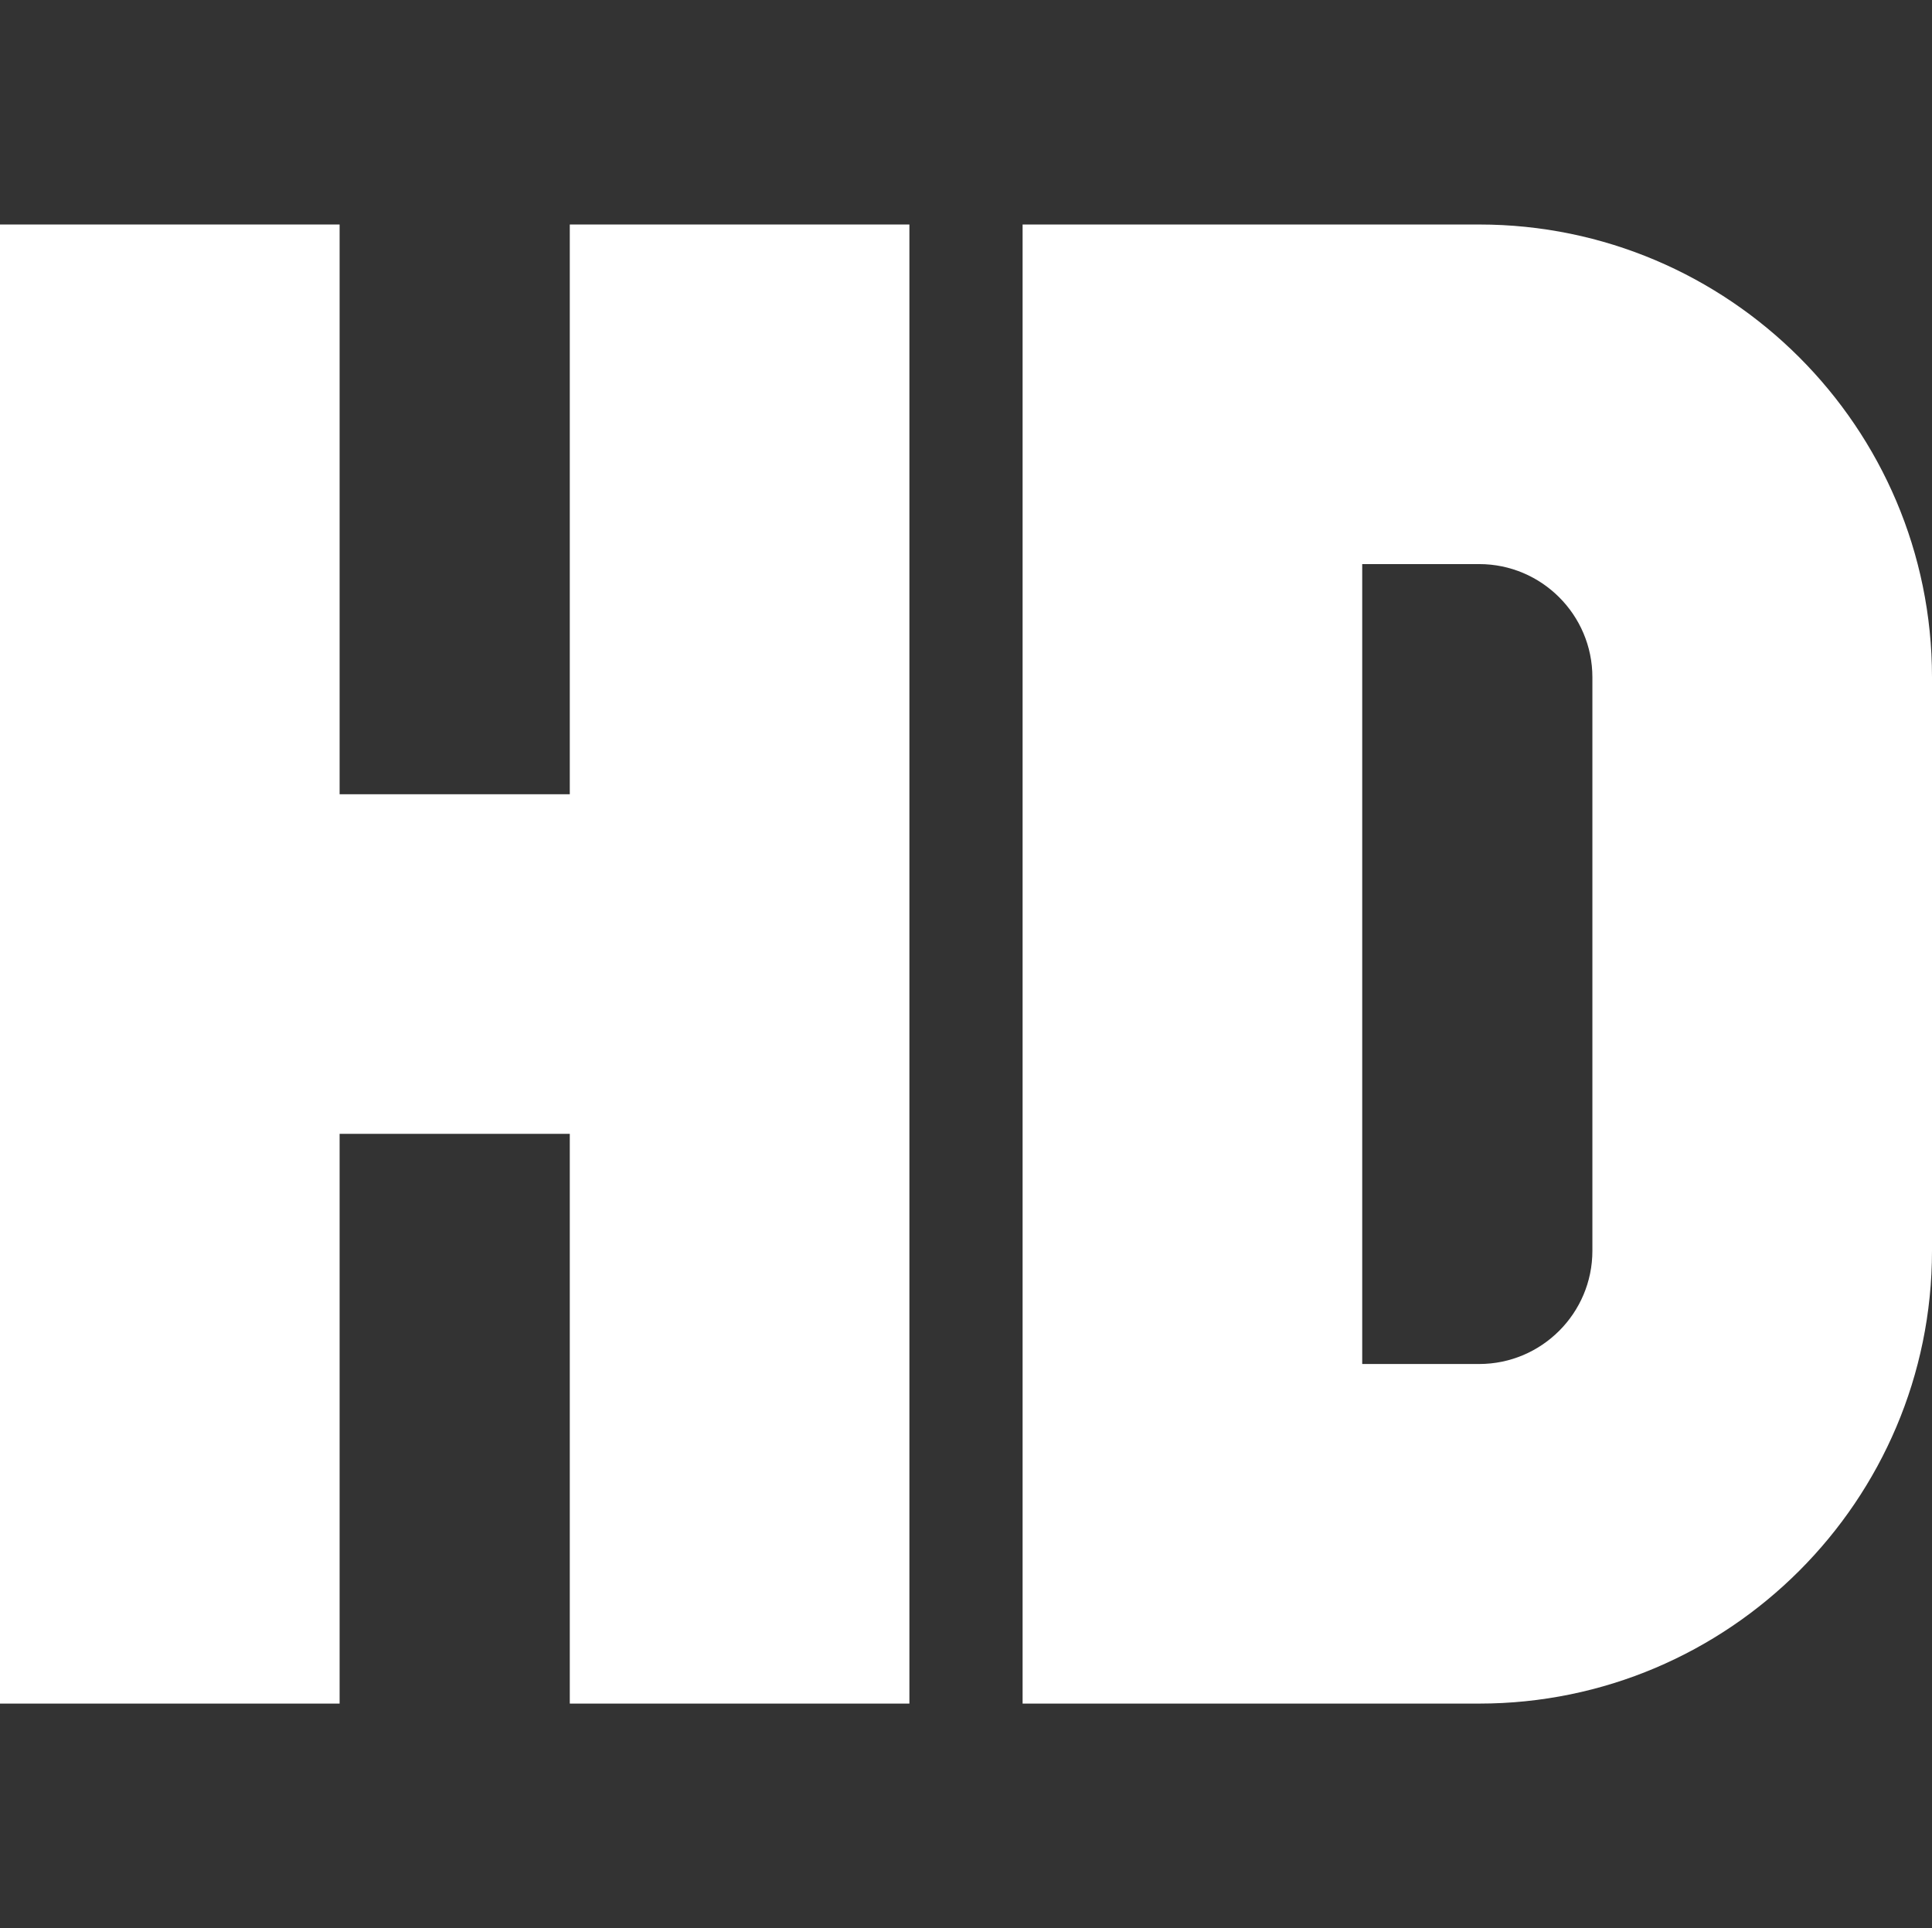
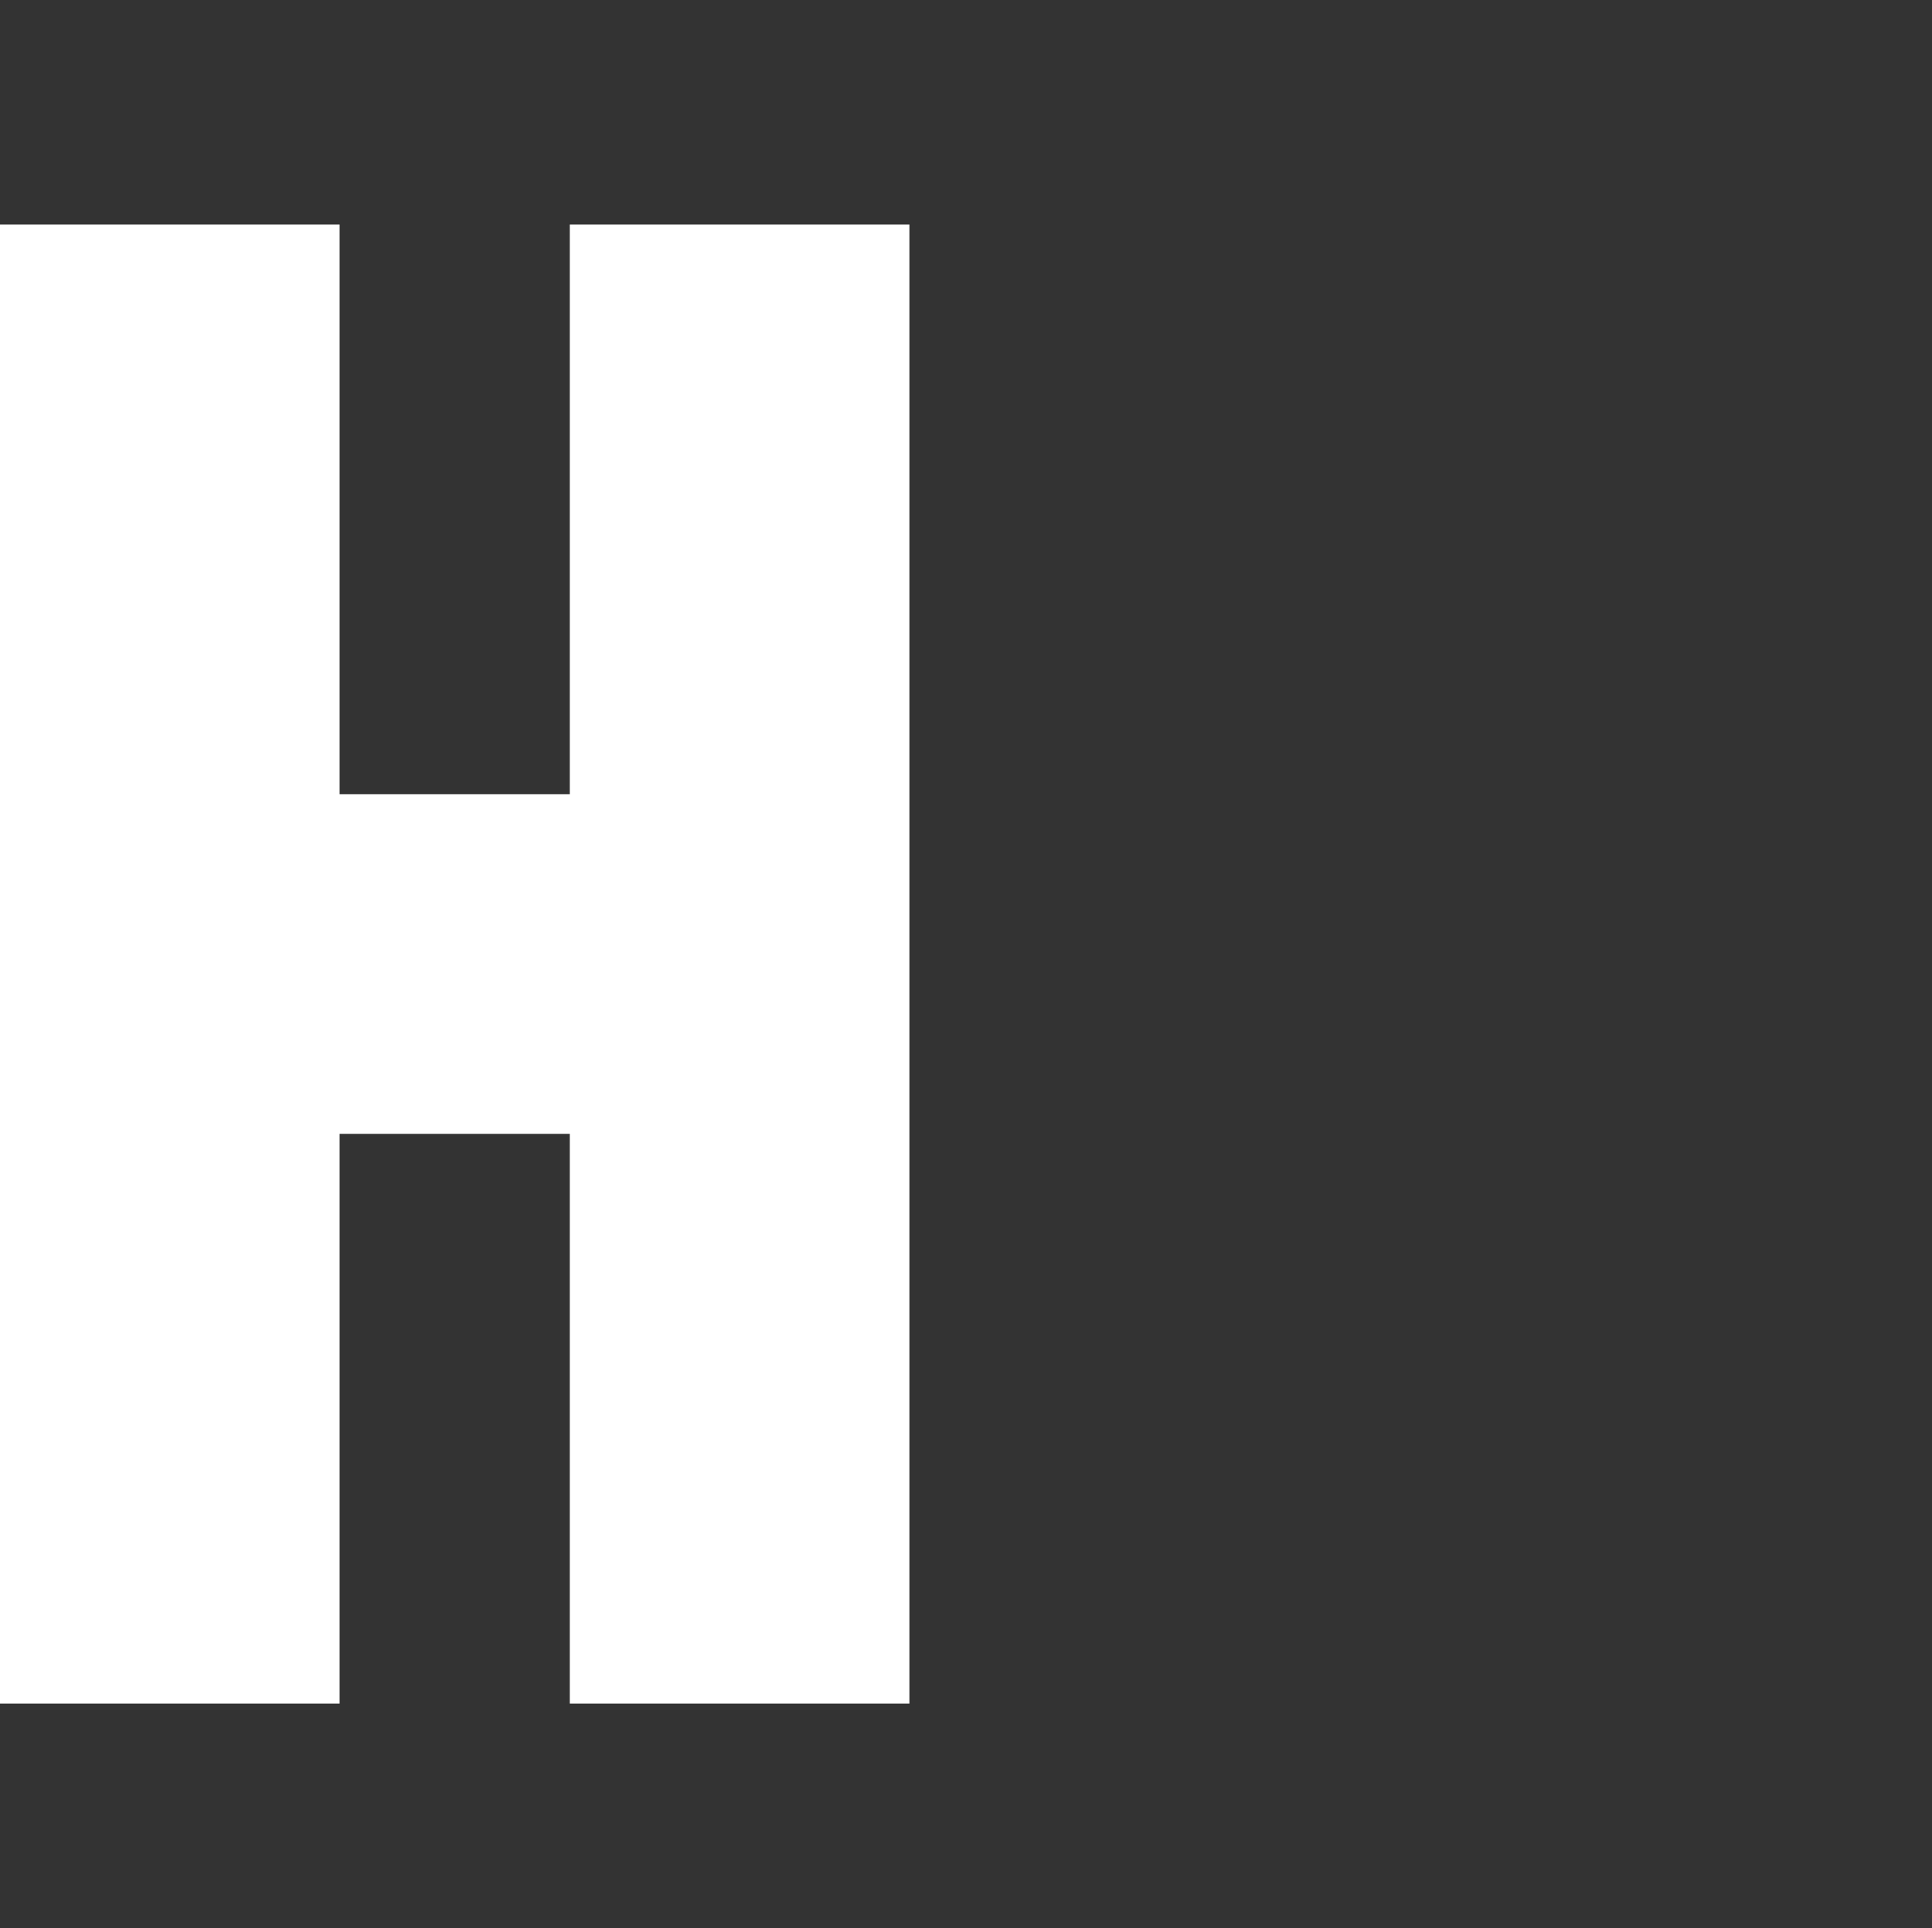
<svg xmlns="http://www.w3.org/2000/svg" viewBox="0 -59 512 511">
  <rect x="0" y="-59" width="512" height="511" fill="#333333" stroke="none" />
  <path d="m151 151.5h-61v-151h-90v392h90v-151h61v151h90v-392h-90zm0 0" fill="#000000" style="fill: rgb(255, 255, 255);" />
-   <path d="m392 .5h-121v392h121c66.168 0 120-53.832 120-120v-152c0-66.168-53.832-120-120-120zm-31 90h31c16.543 0 30 13.457 30 30v152c0 16.543-13.457 30-30 30h-31zm0 0" fill="#000000" style="fill: rgb(255, 255, 255);" />
</svg>